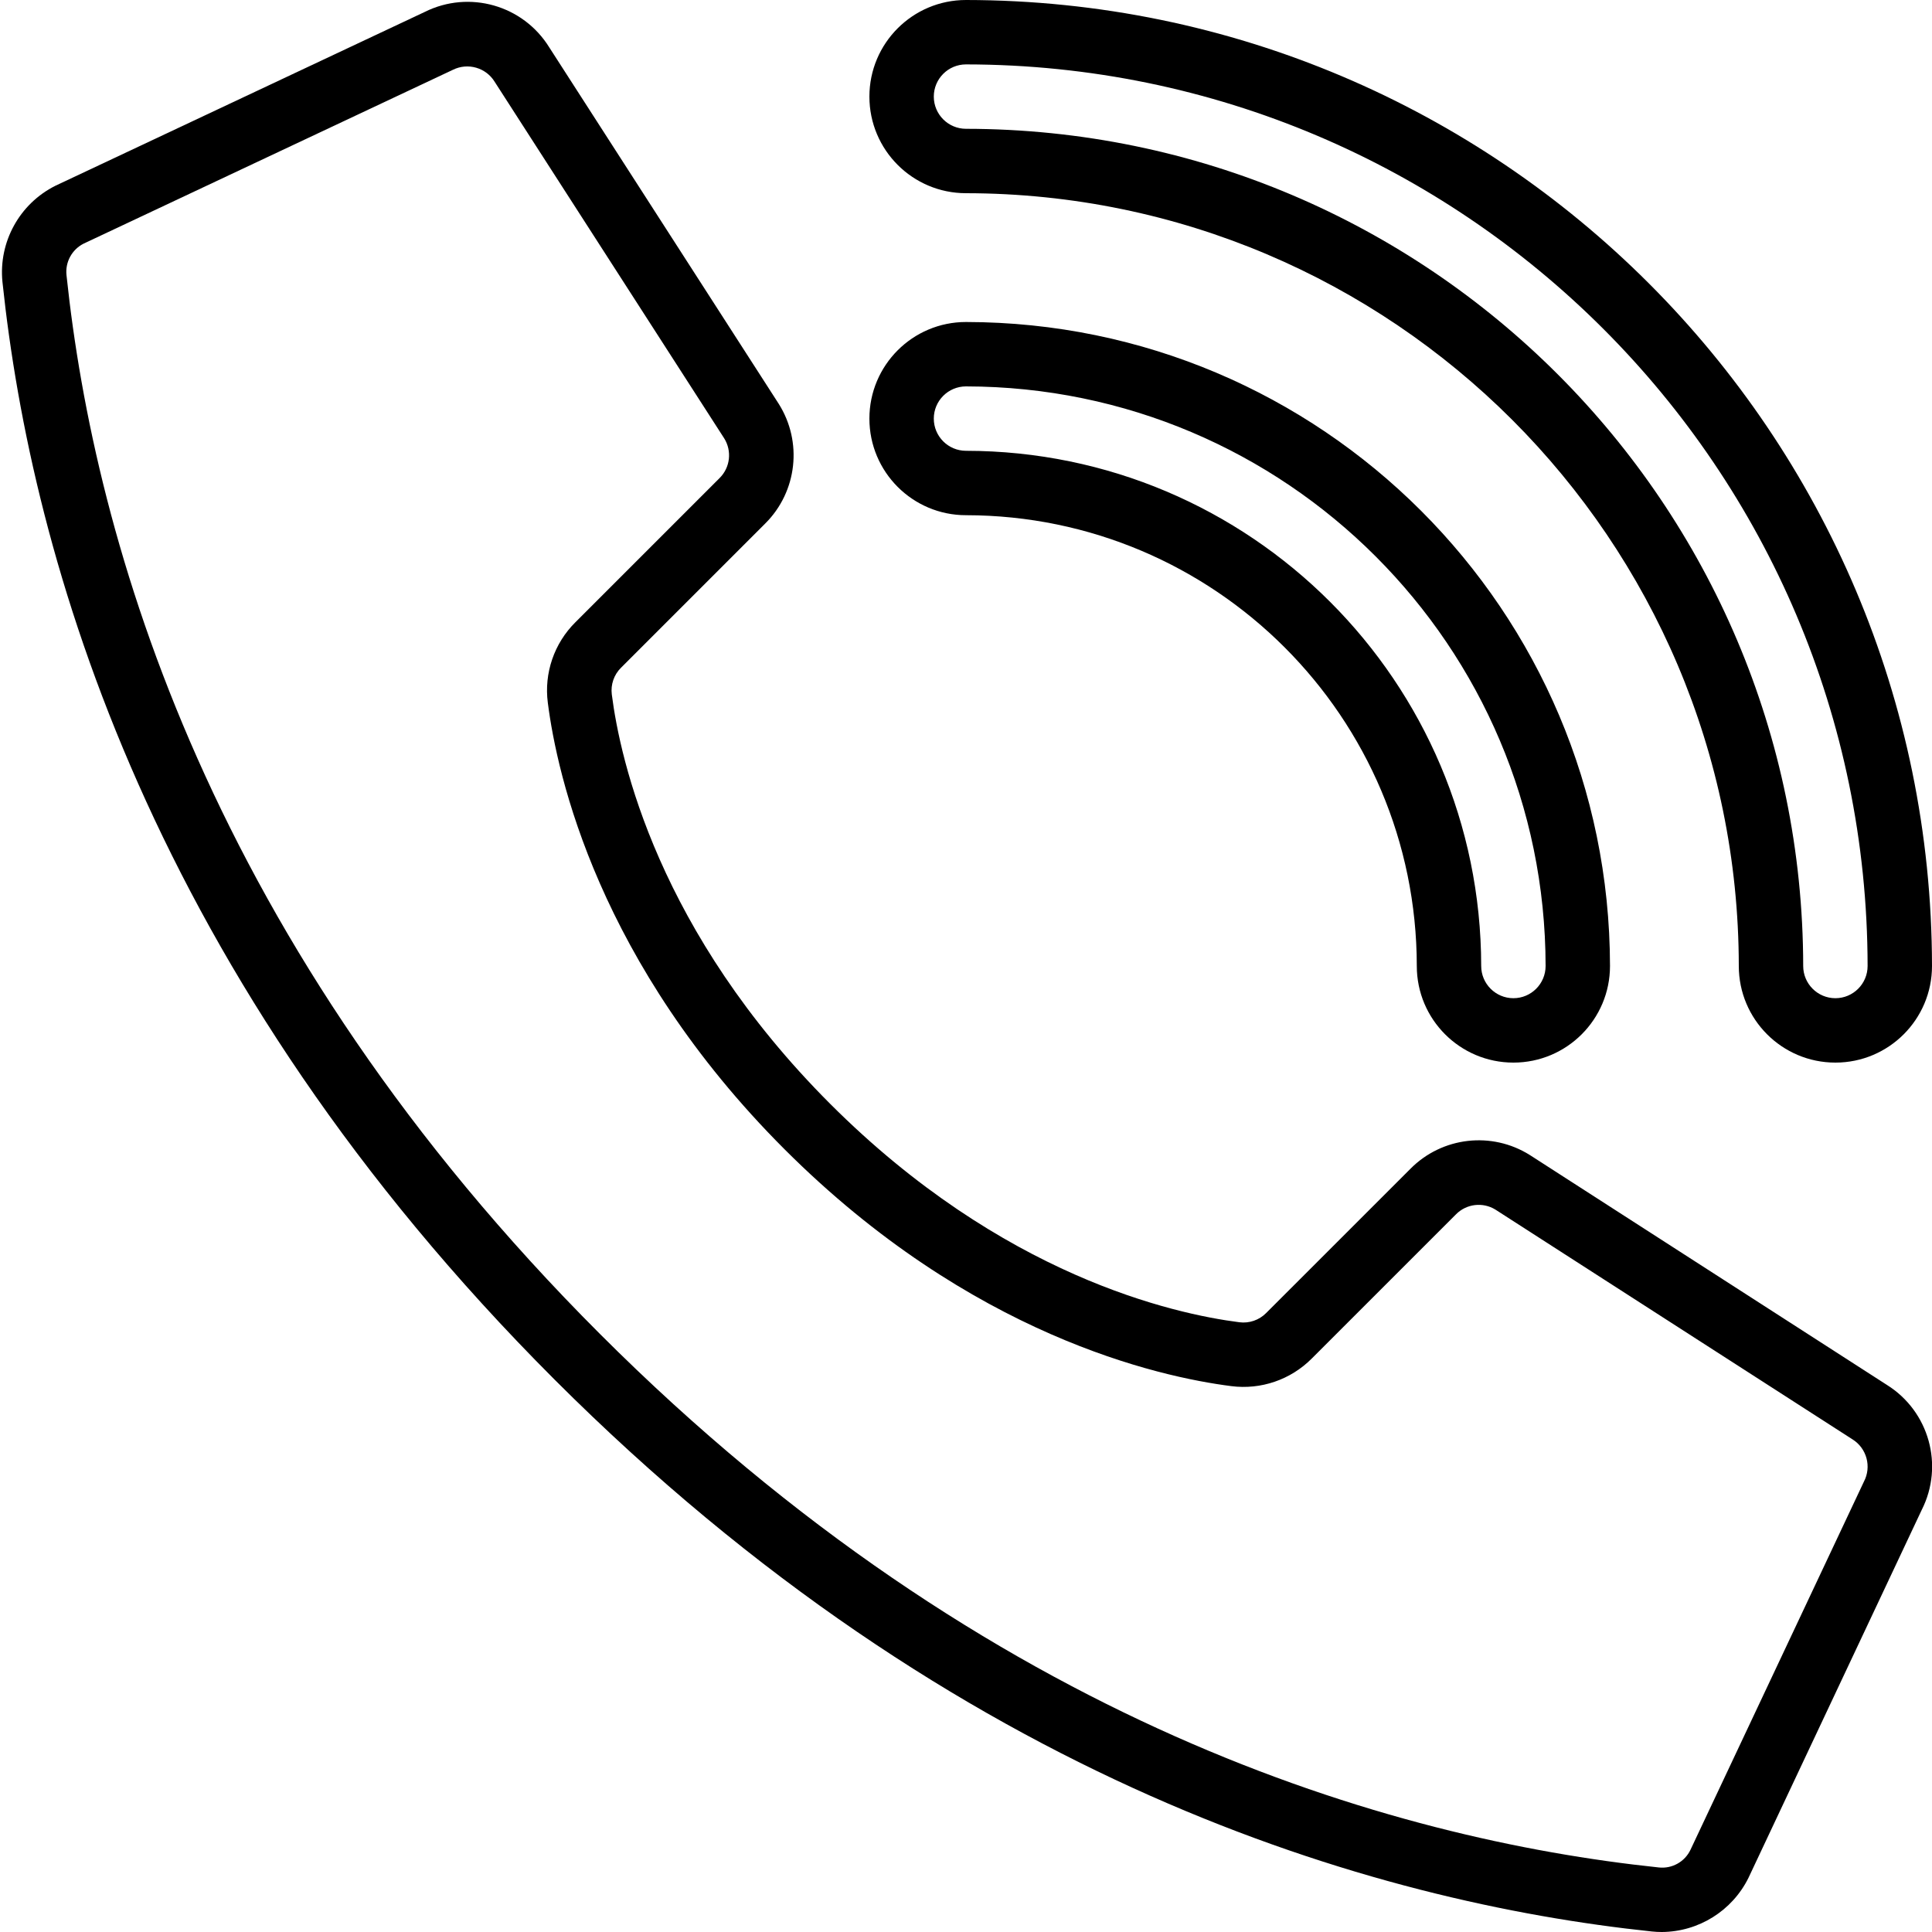
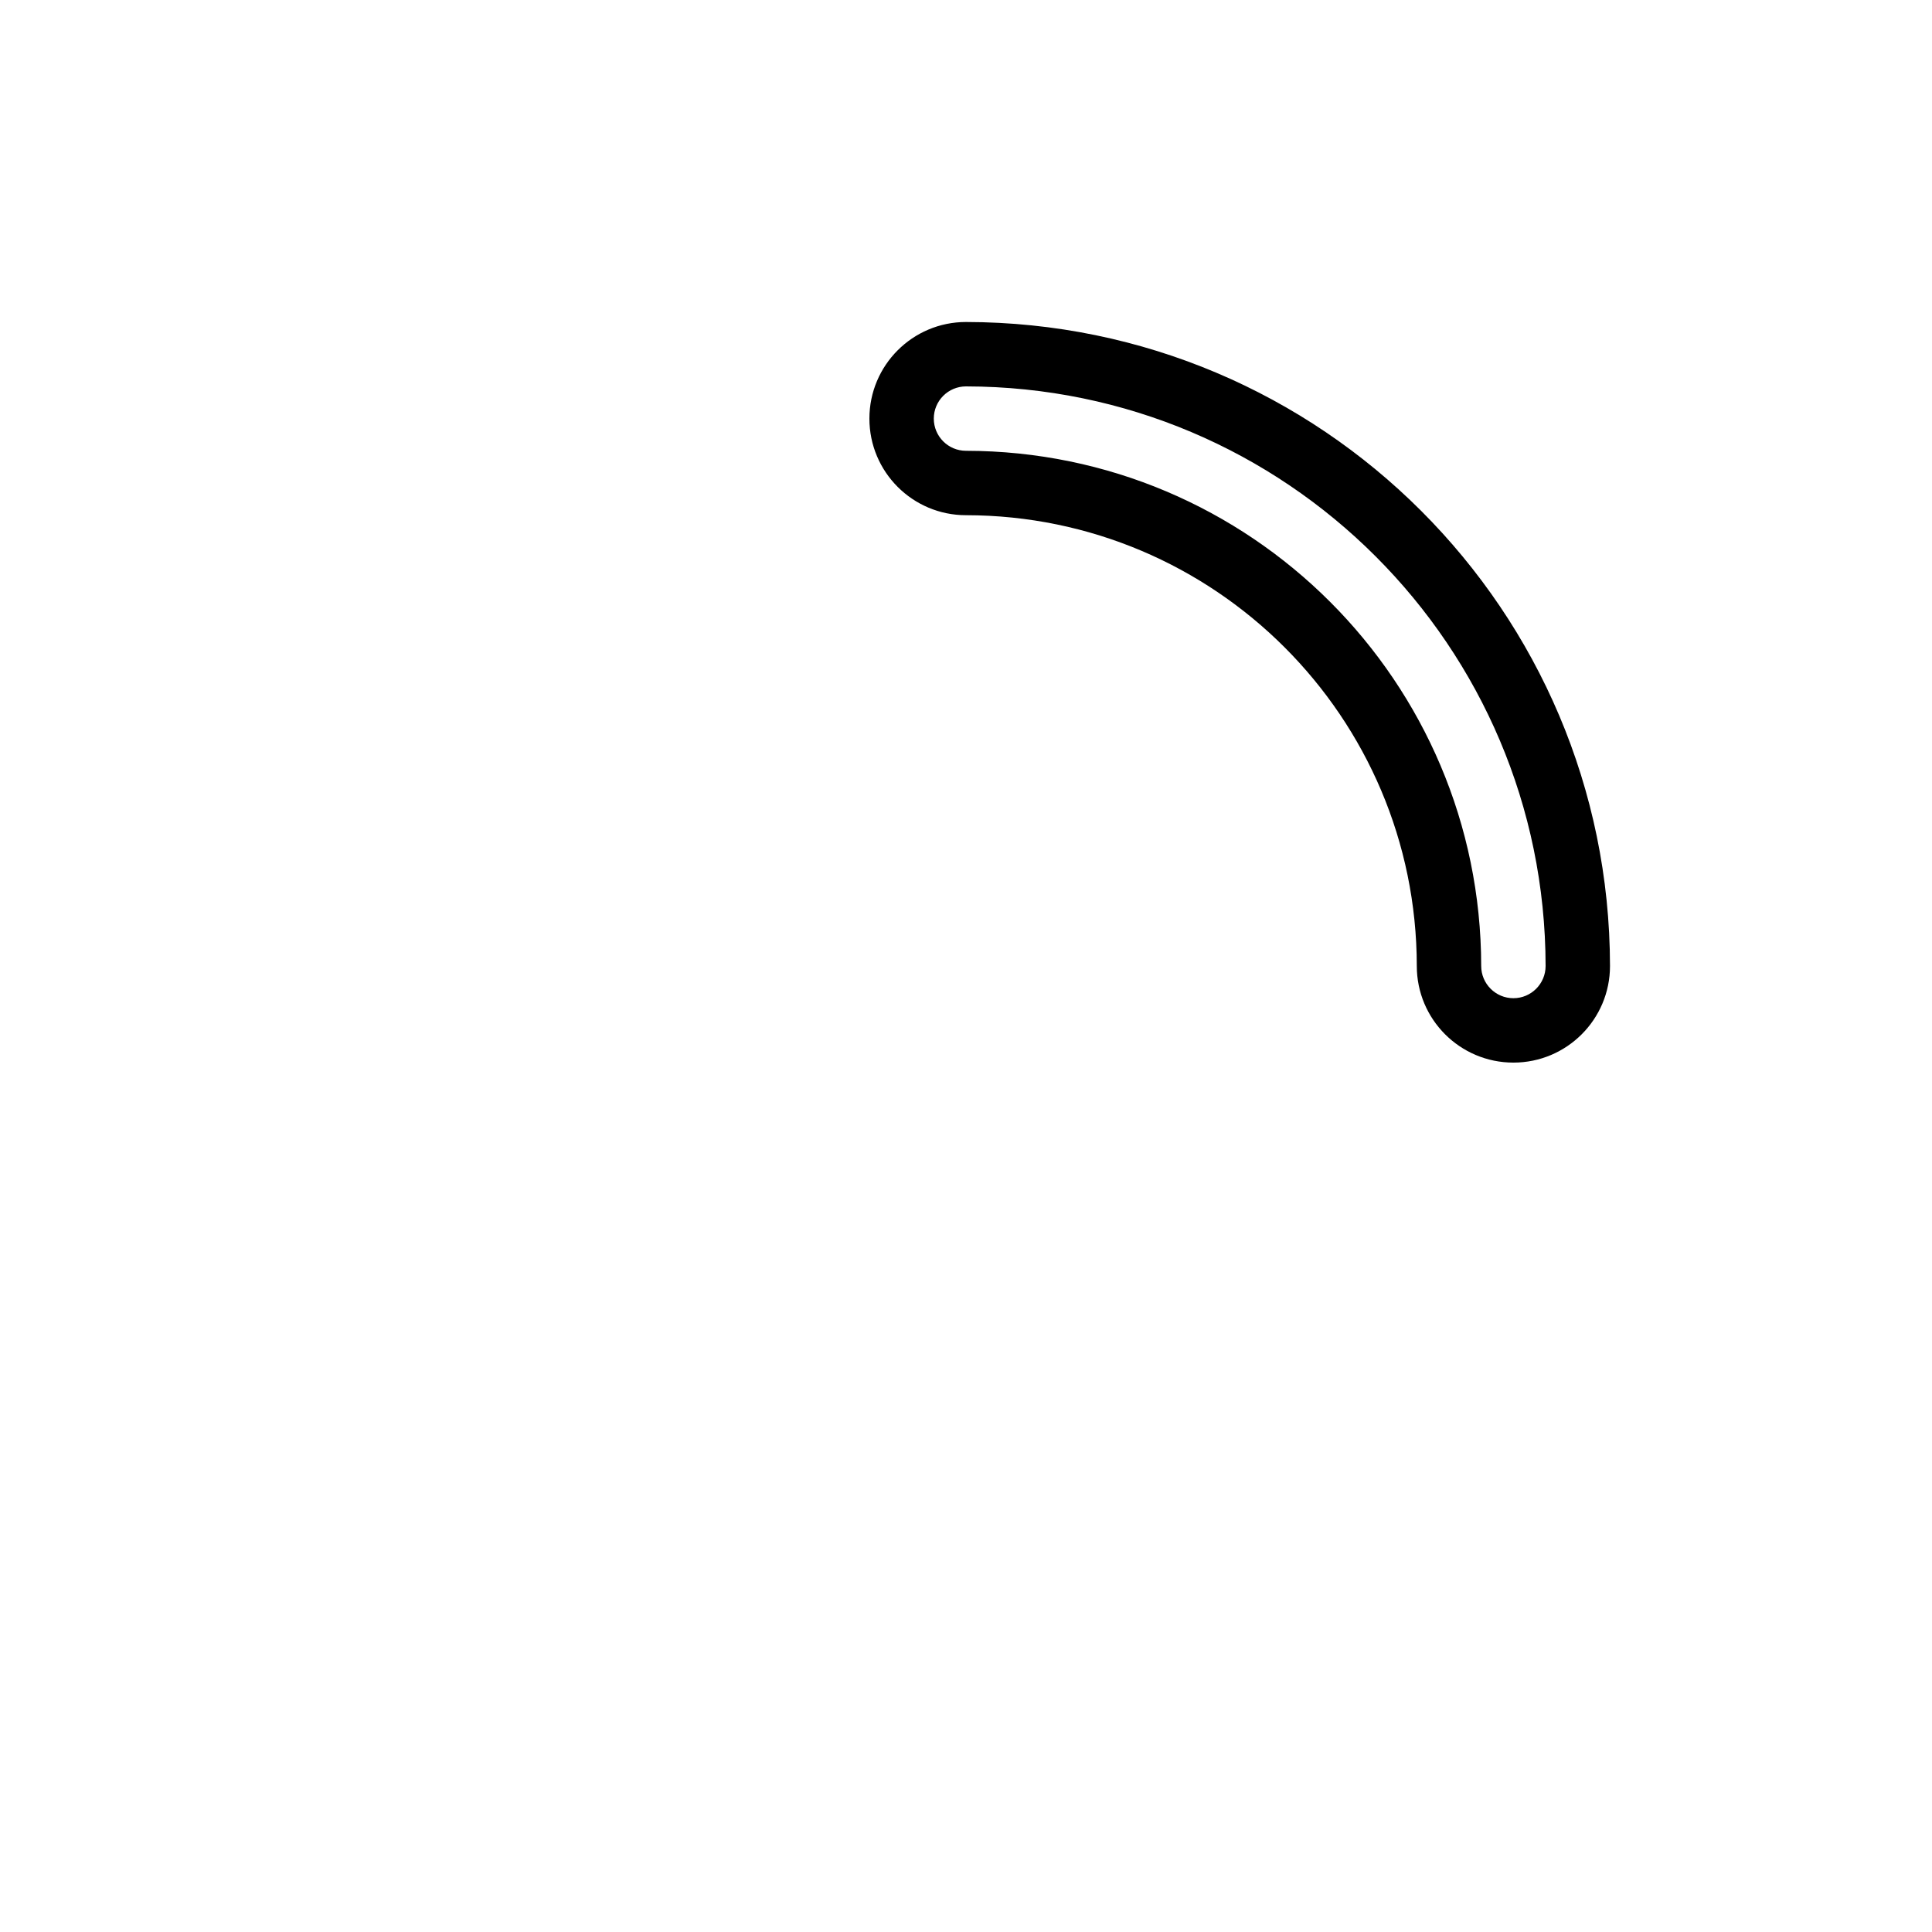
<svg xmlns="http://www.w3.org/2000/svg" height="512" viewBox="0 0 60 60" width="512">
  <g id="Page-1" fill="none" fill-rule="evenodd">
    <g id="003---Call" fill="rgb(0,0,0)" fill-rule="nonzero">
-       <path id="Shape" d="m17.219 42.841c12.521 12.521 25.447 16.233 34.081 17.143.103.011.206.016.31.016 1.142-.007 2.183-.658 2.69-1.681l5.382-11.43c.697-1.378.227-3.06-1.082-3.879l-11.087-7.138c-1.185-.746-2.729-.568-3.713.428l-4.479 4.478c-.217.219-.524.325-.83.286-2.042-.26-7.367-1.44-12.709-6.783s-6.522-10.673-6.782-12.714c-.039-.307.067-.614.287-.831l4.478-4.478c.995-.99 1.167-2.538.415-3.723l-7.123-11.065c-.811-1.31-2.486-1.787-3.865-1.1l-11.472 5.399c-1.114.558-1.768 1.746-1.644 2.986.909 8.639 4.624 21.564 17.143 34.086zm-14.626-35.273 11.472-5.4c.465-.231 1.03-.068 1.3.376l7.123 11.065c.249.394.191.909-.14 1.237l-4.478 4.478c-.66.654-.977 1.579-.857 2.5.286 2.245 1.574 8.092 7.354 13.87s11.625 7.067 13.87 7.353c.921.119 1.845-.198 2.5-.856l4.479-4.478c.324-.329.832-.39 1.225-.148l11.089 7.135c.445.278.599.852.354 1.316l-5.384 11.429c-.178.376-.575.597-.988.55-8.317-.876-20.773-4.461-32.88-16.568s-15.692-24.564-16.567-32.881c-.044-.404.166-.793.528-.978z" />
      <path id="Shape" d="m30 16c7.729.008 13.992 6.271 14 14 0 1.657 1.343 3 3 3s3-1.343 3-3c-.013-11.04-8.96-19.987-20-20-1.657 0-3 1.343-3 3s1.343 3 3 3zm0-4c9.936.012 17.988 8.064 18 18 0 .552-.448 1-1 1s-1-.448-1-1c-.01-8.832-7.168-15.99-16-16-.552 0-1-.448-1-1s.448-1 1-1z" />
-       <path id="Shape" d="m30 6c13.248.015 23.985 10.752 24 24 0 1.657 1.343 3 3 3s3-1.343 3-3c-.019-16.561-13.439-29.981-30-30-1.657 0-3 1.343-3 3s1.343 3 3 3zm0-4c15.457.018 27.982 12.543 28 28 0 .552-.448 1-1 1s-1-.448-1-1c-.017-14.353-11.647-25.983-26-26-.552 0-1-.448-1-1s.448-1 1-1z" />
    </g>
  </g>
</svg>